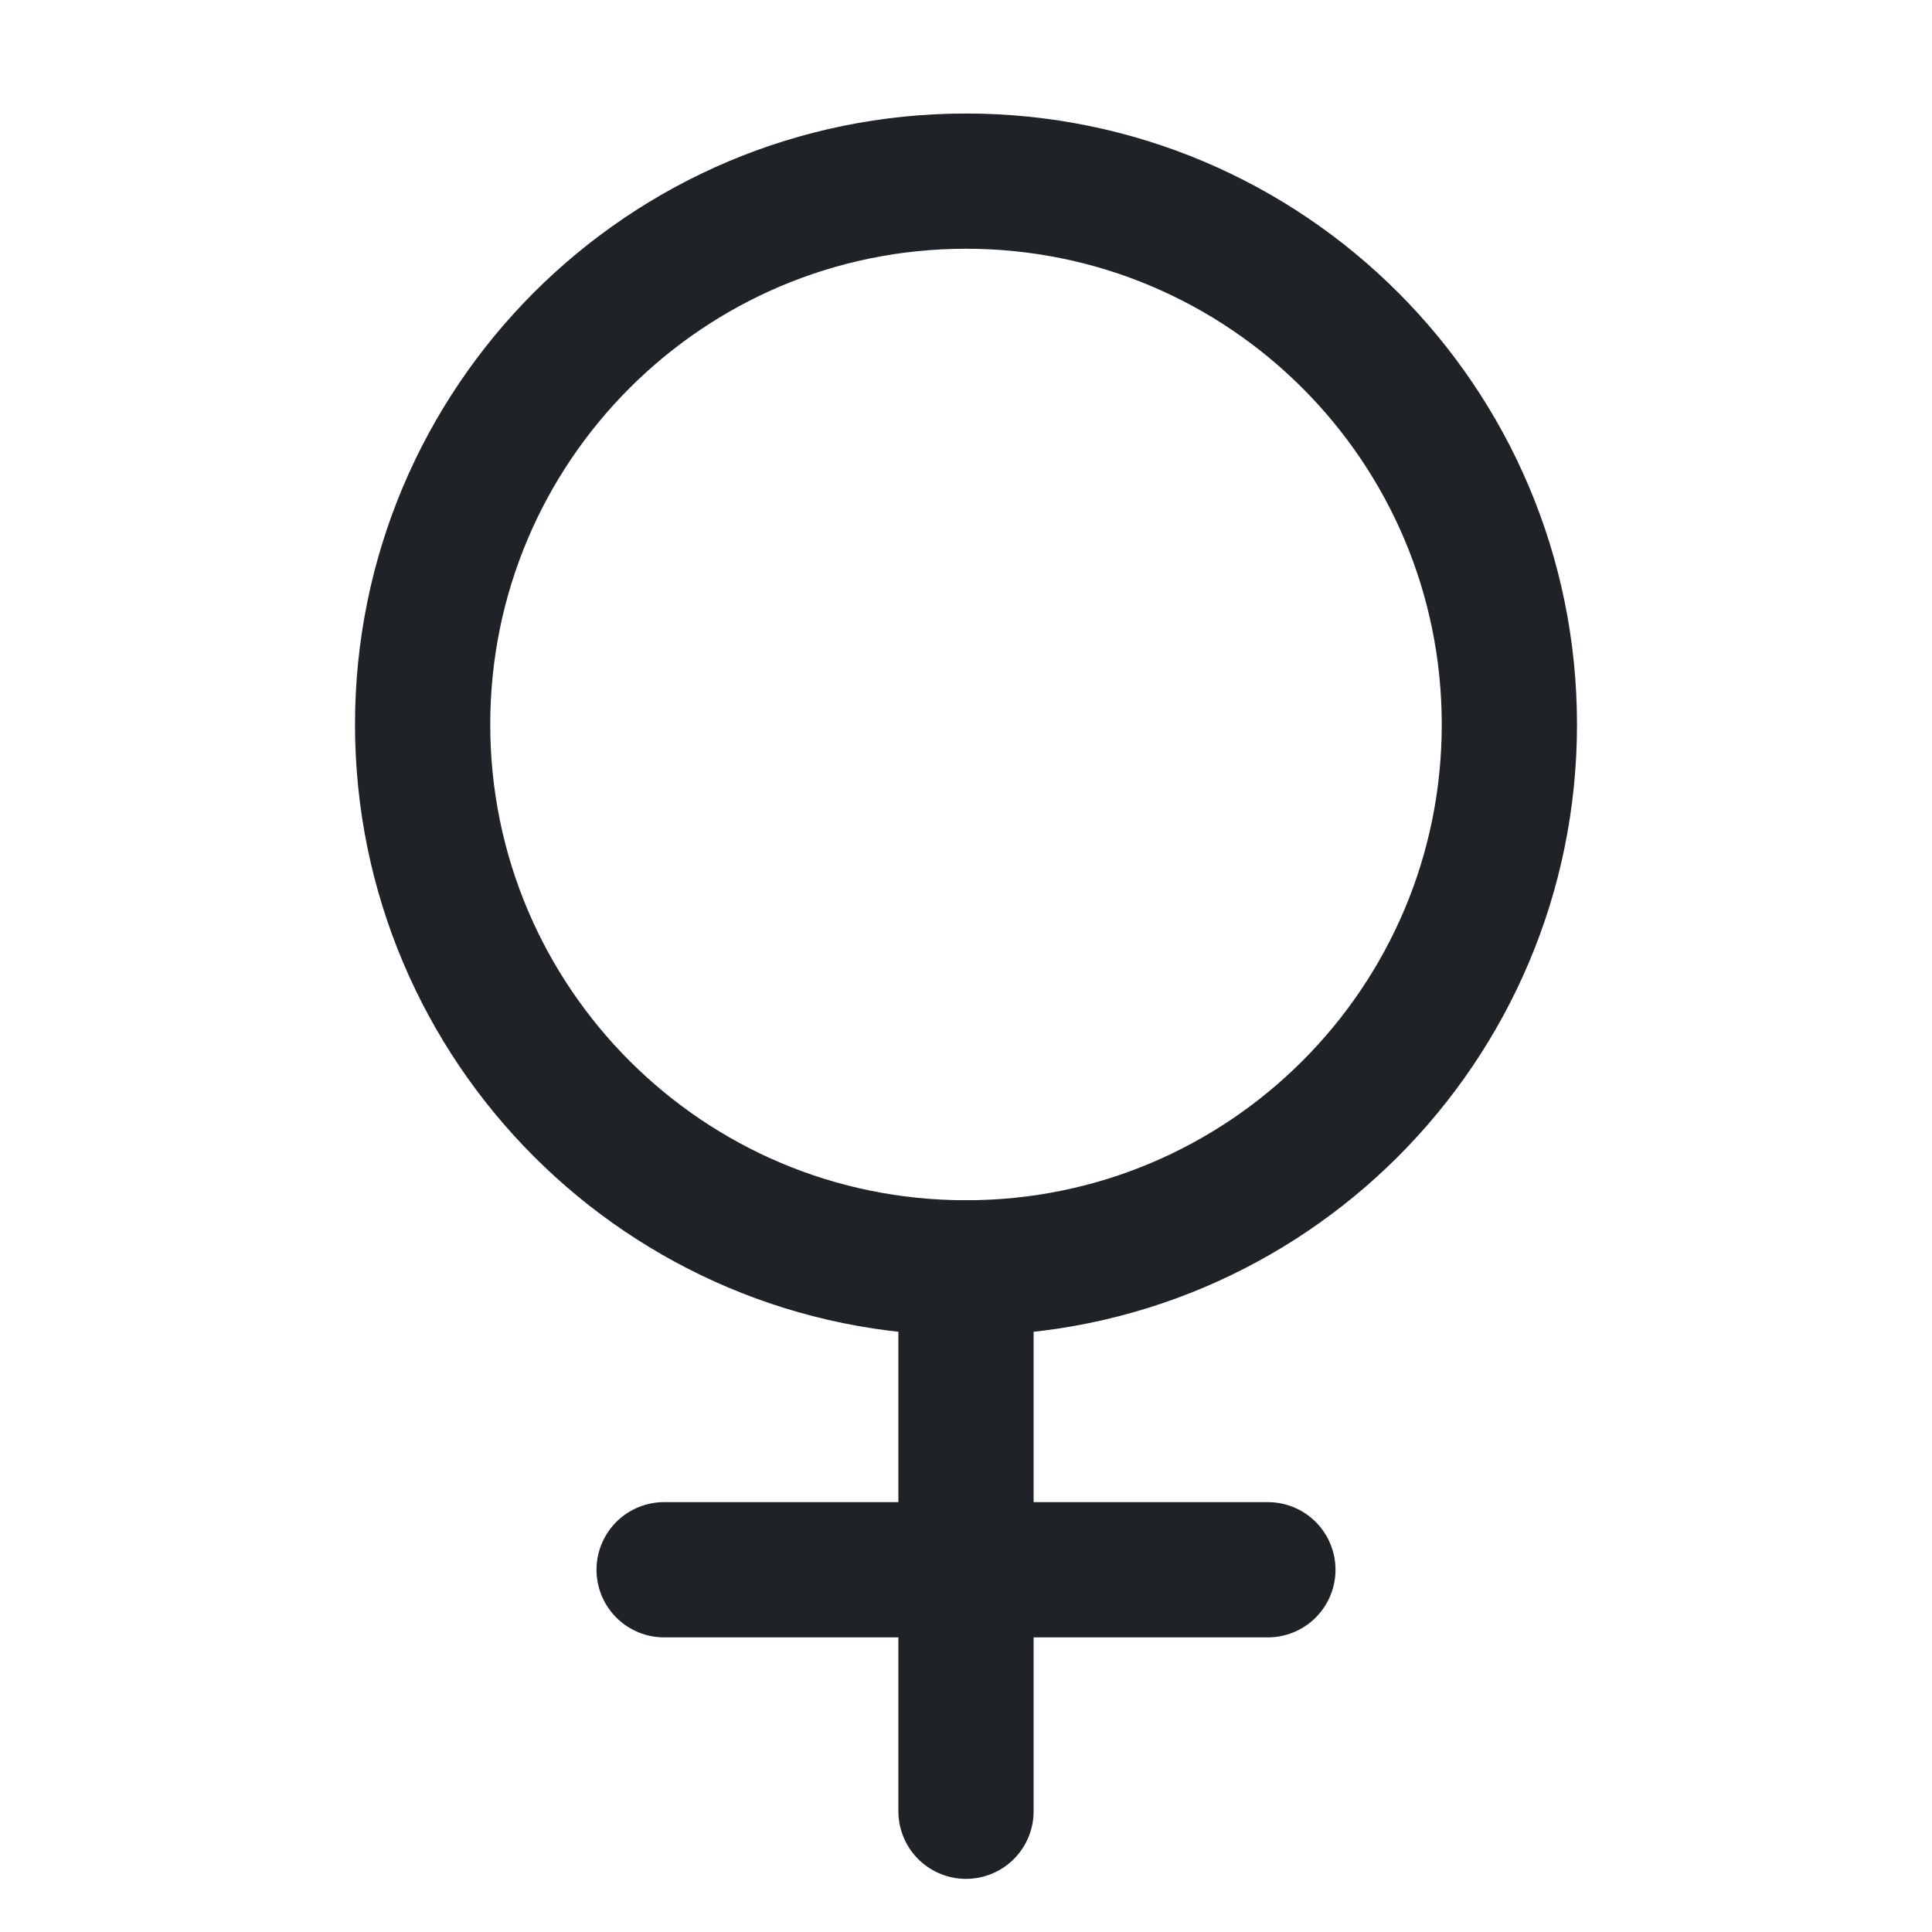
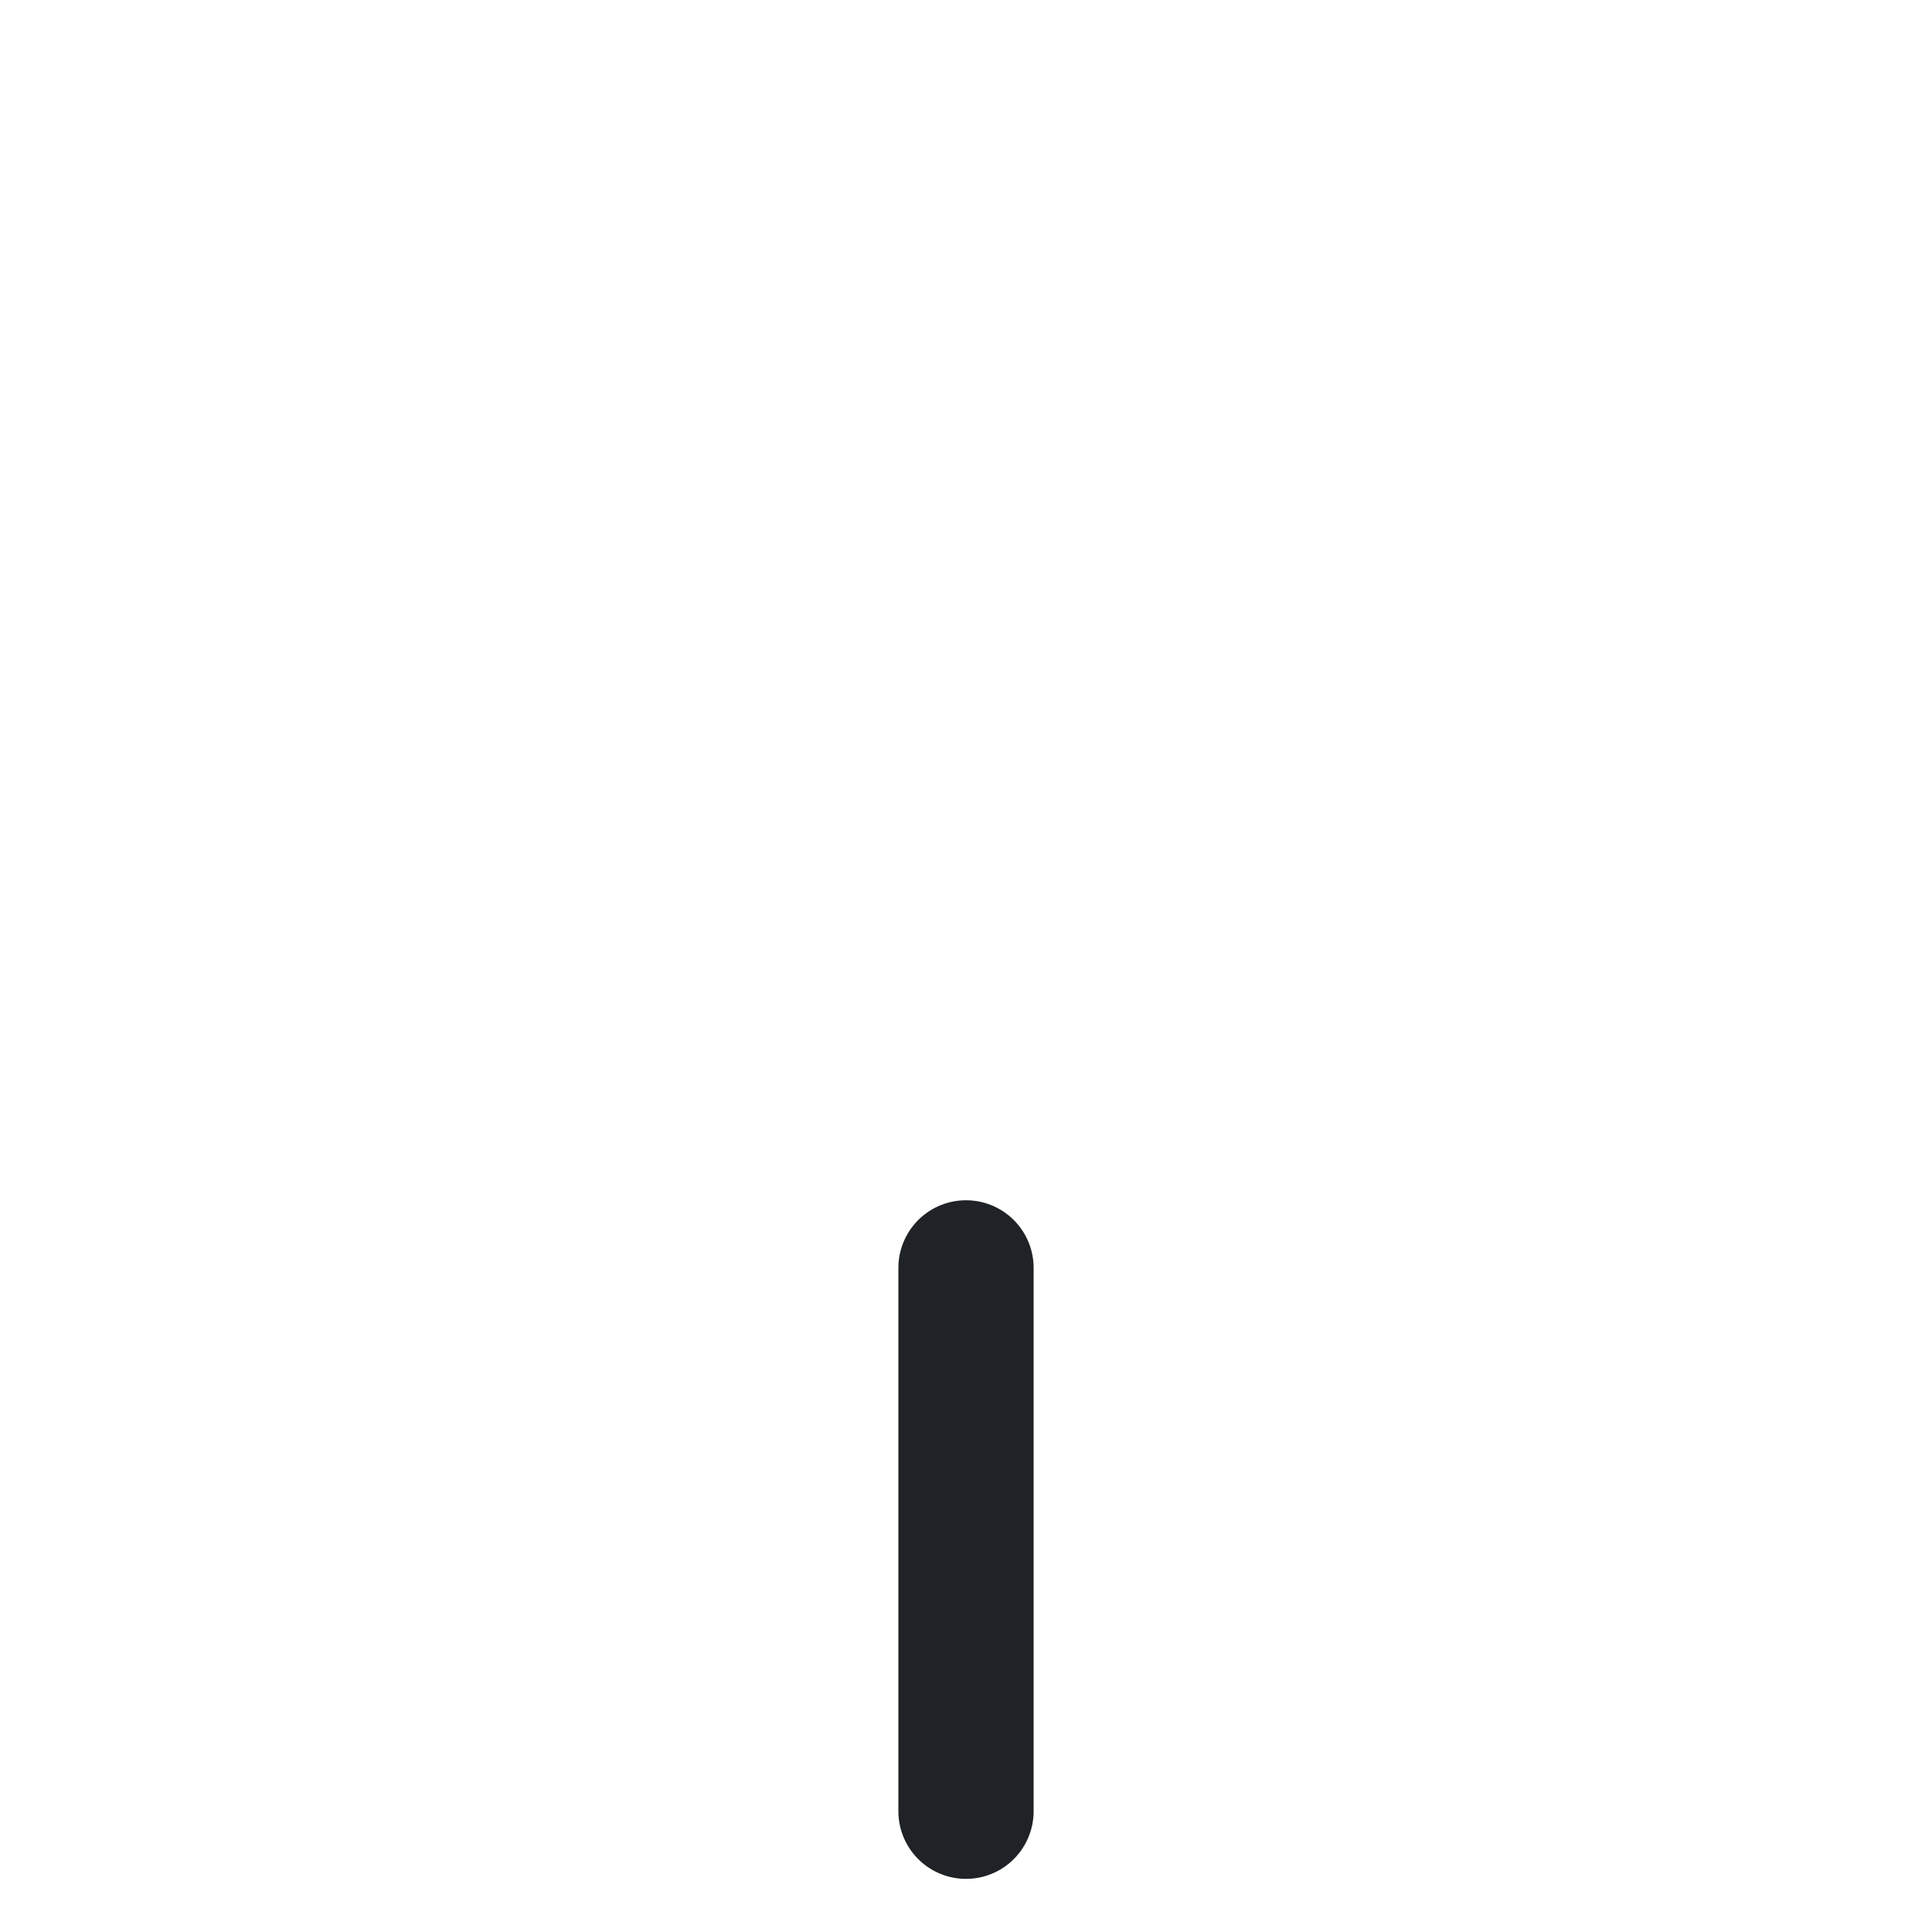
<svg xmlns="http://www.w3.org/2000/svg" width="20" height="20" viewBox="0 0 20 20" fill="none">
-   <path d="M10 13.125C13.107 13.125 15.625 10.607 15.625 7.5C15.625 4.393 13.107 1.875 10 1.875C6.893 1.875 4.375 4.393 4.375 7.5C4.375 10.607 6.893 13.125 10 13.125Z" stroke="#1F2226" stroke-width="1.4" stroke-linecap="round" stroke-linejoin="round" />
  <path d="M10 13.125V18.75" stroke="#1F2226" stroke-width="1.4" stroke-linecap="round" stroke-linejoin="round" />
-   <path d="M6.875 16.25H13.125" stroke="#1F2226" stroke-width="1.4" stroke-linecap="round" stroke-linejoin="round" />
</svg>